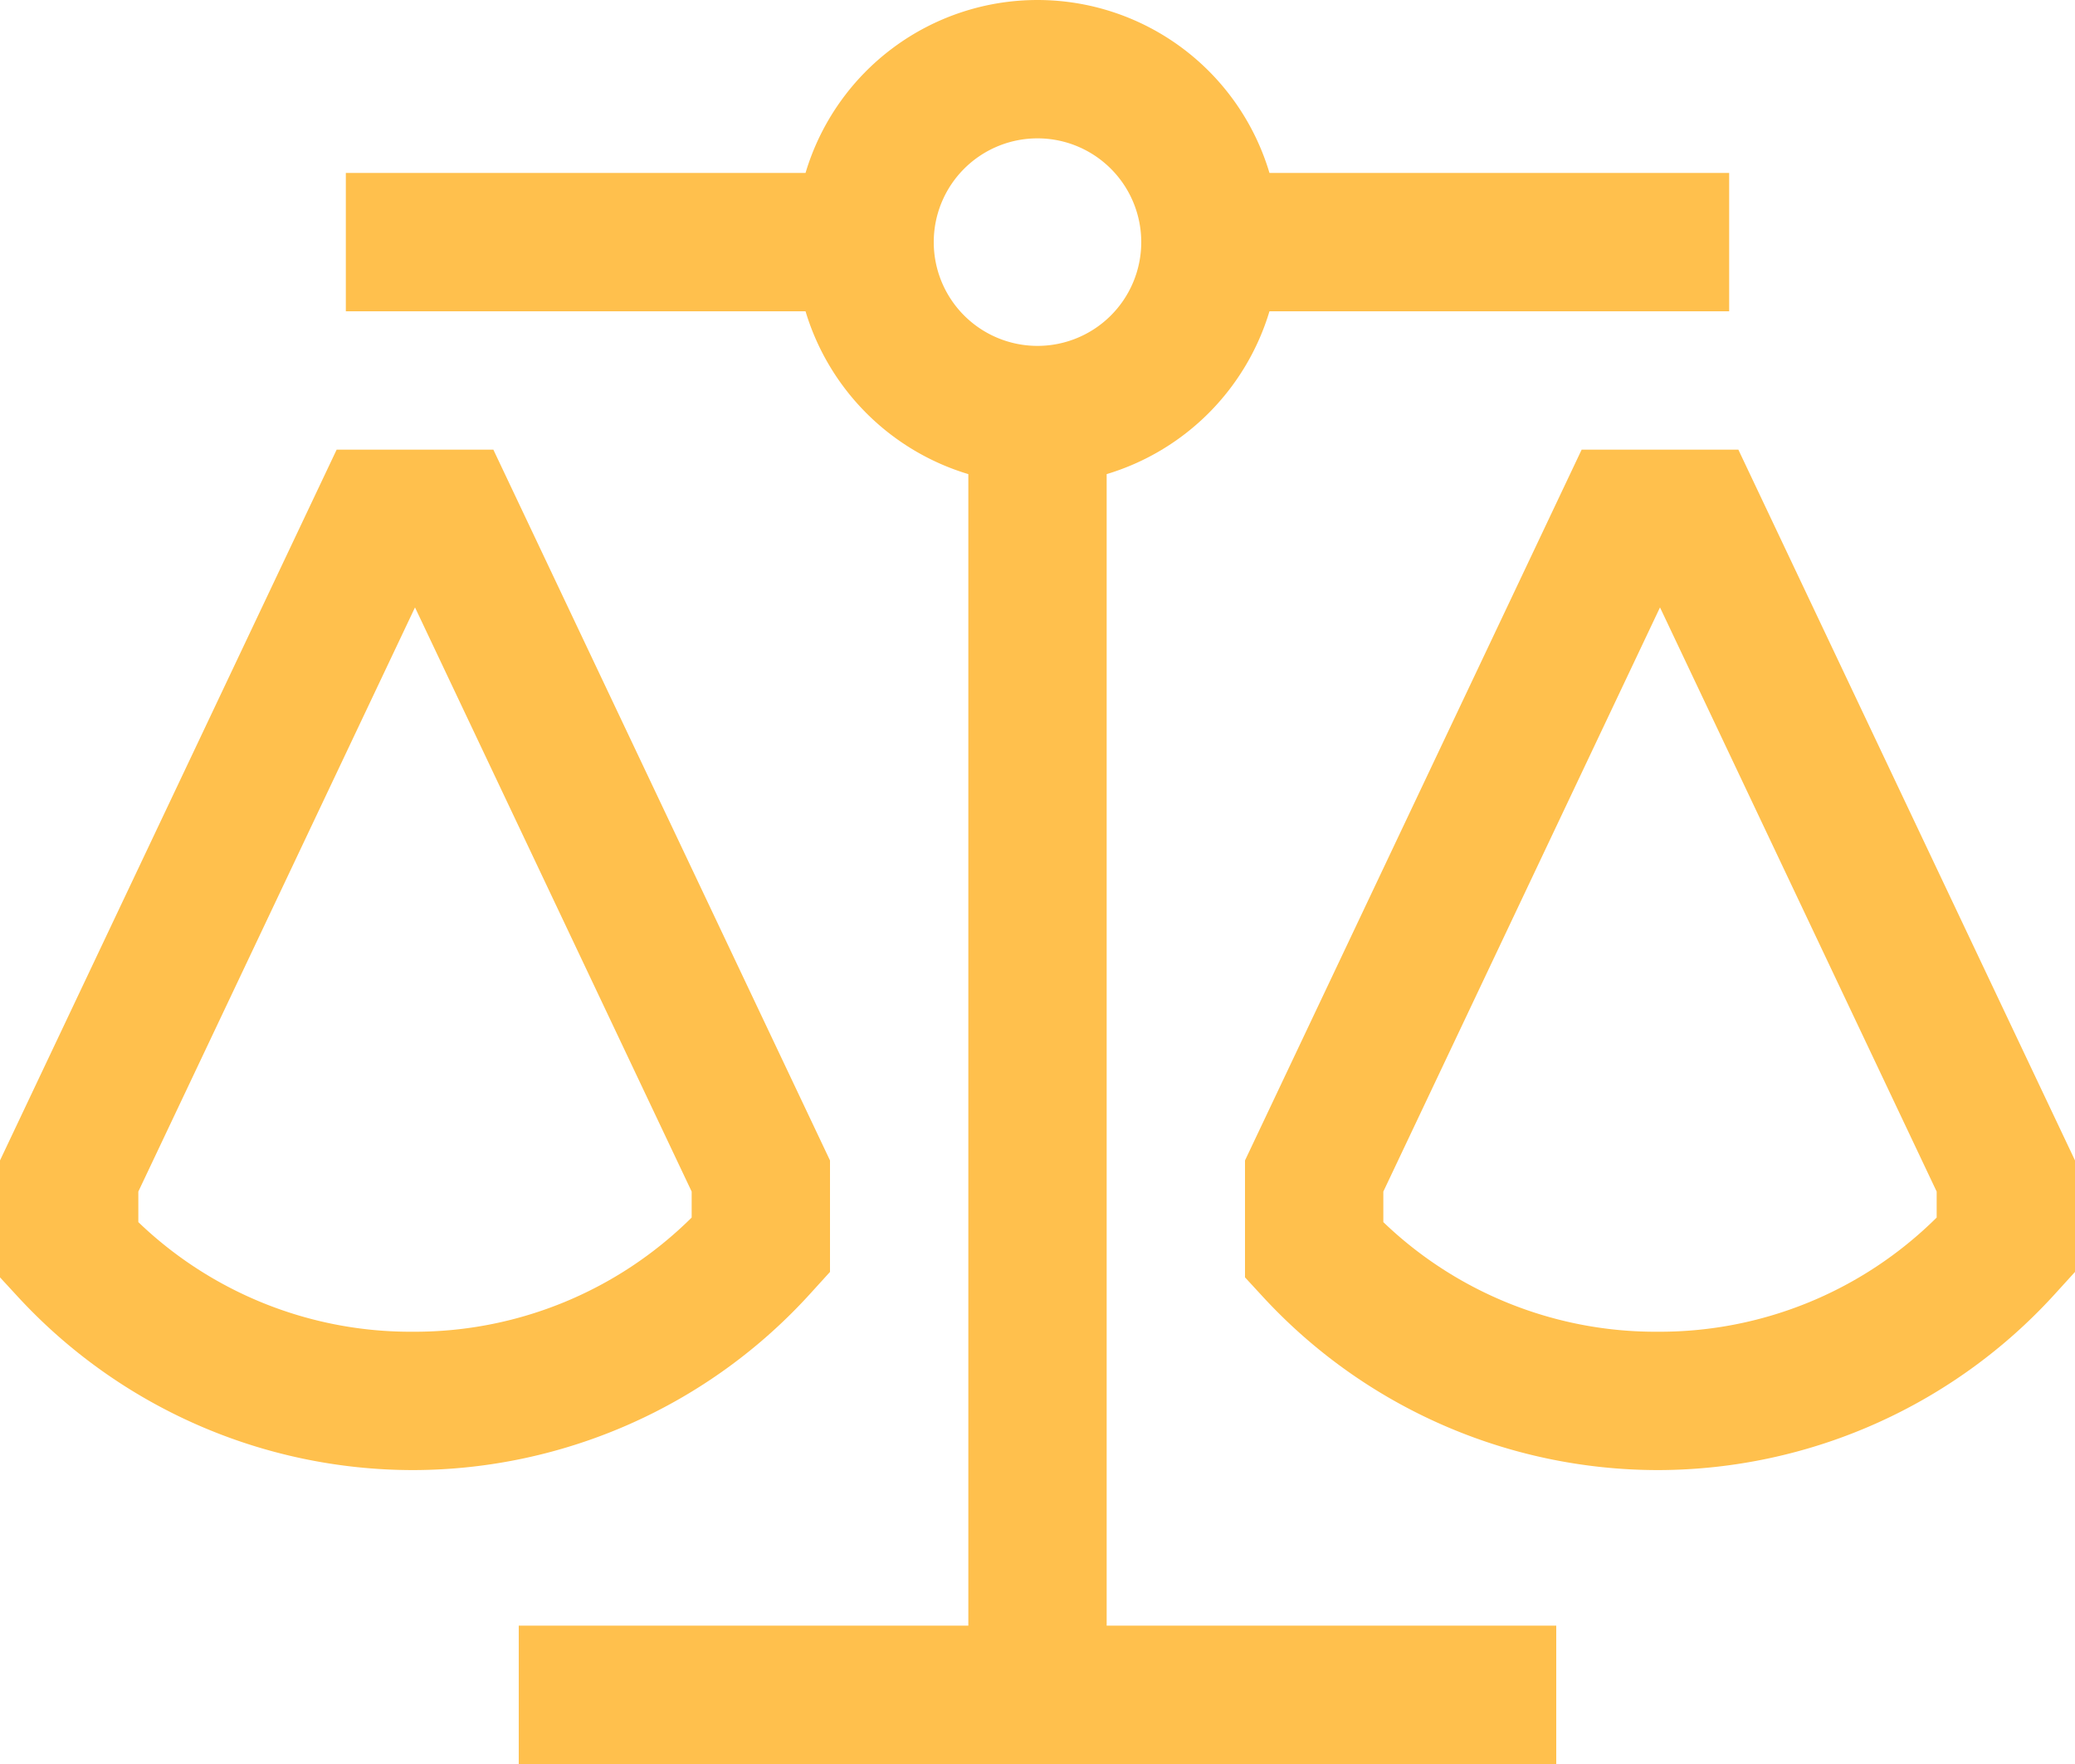
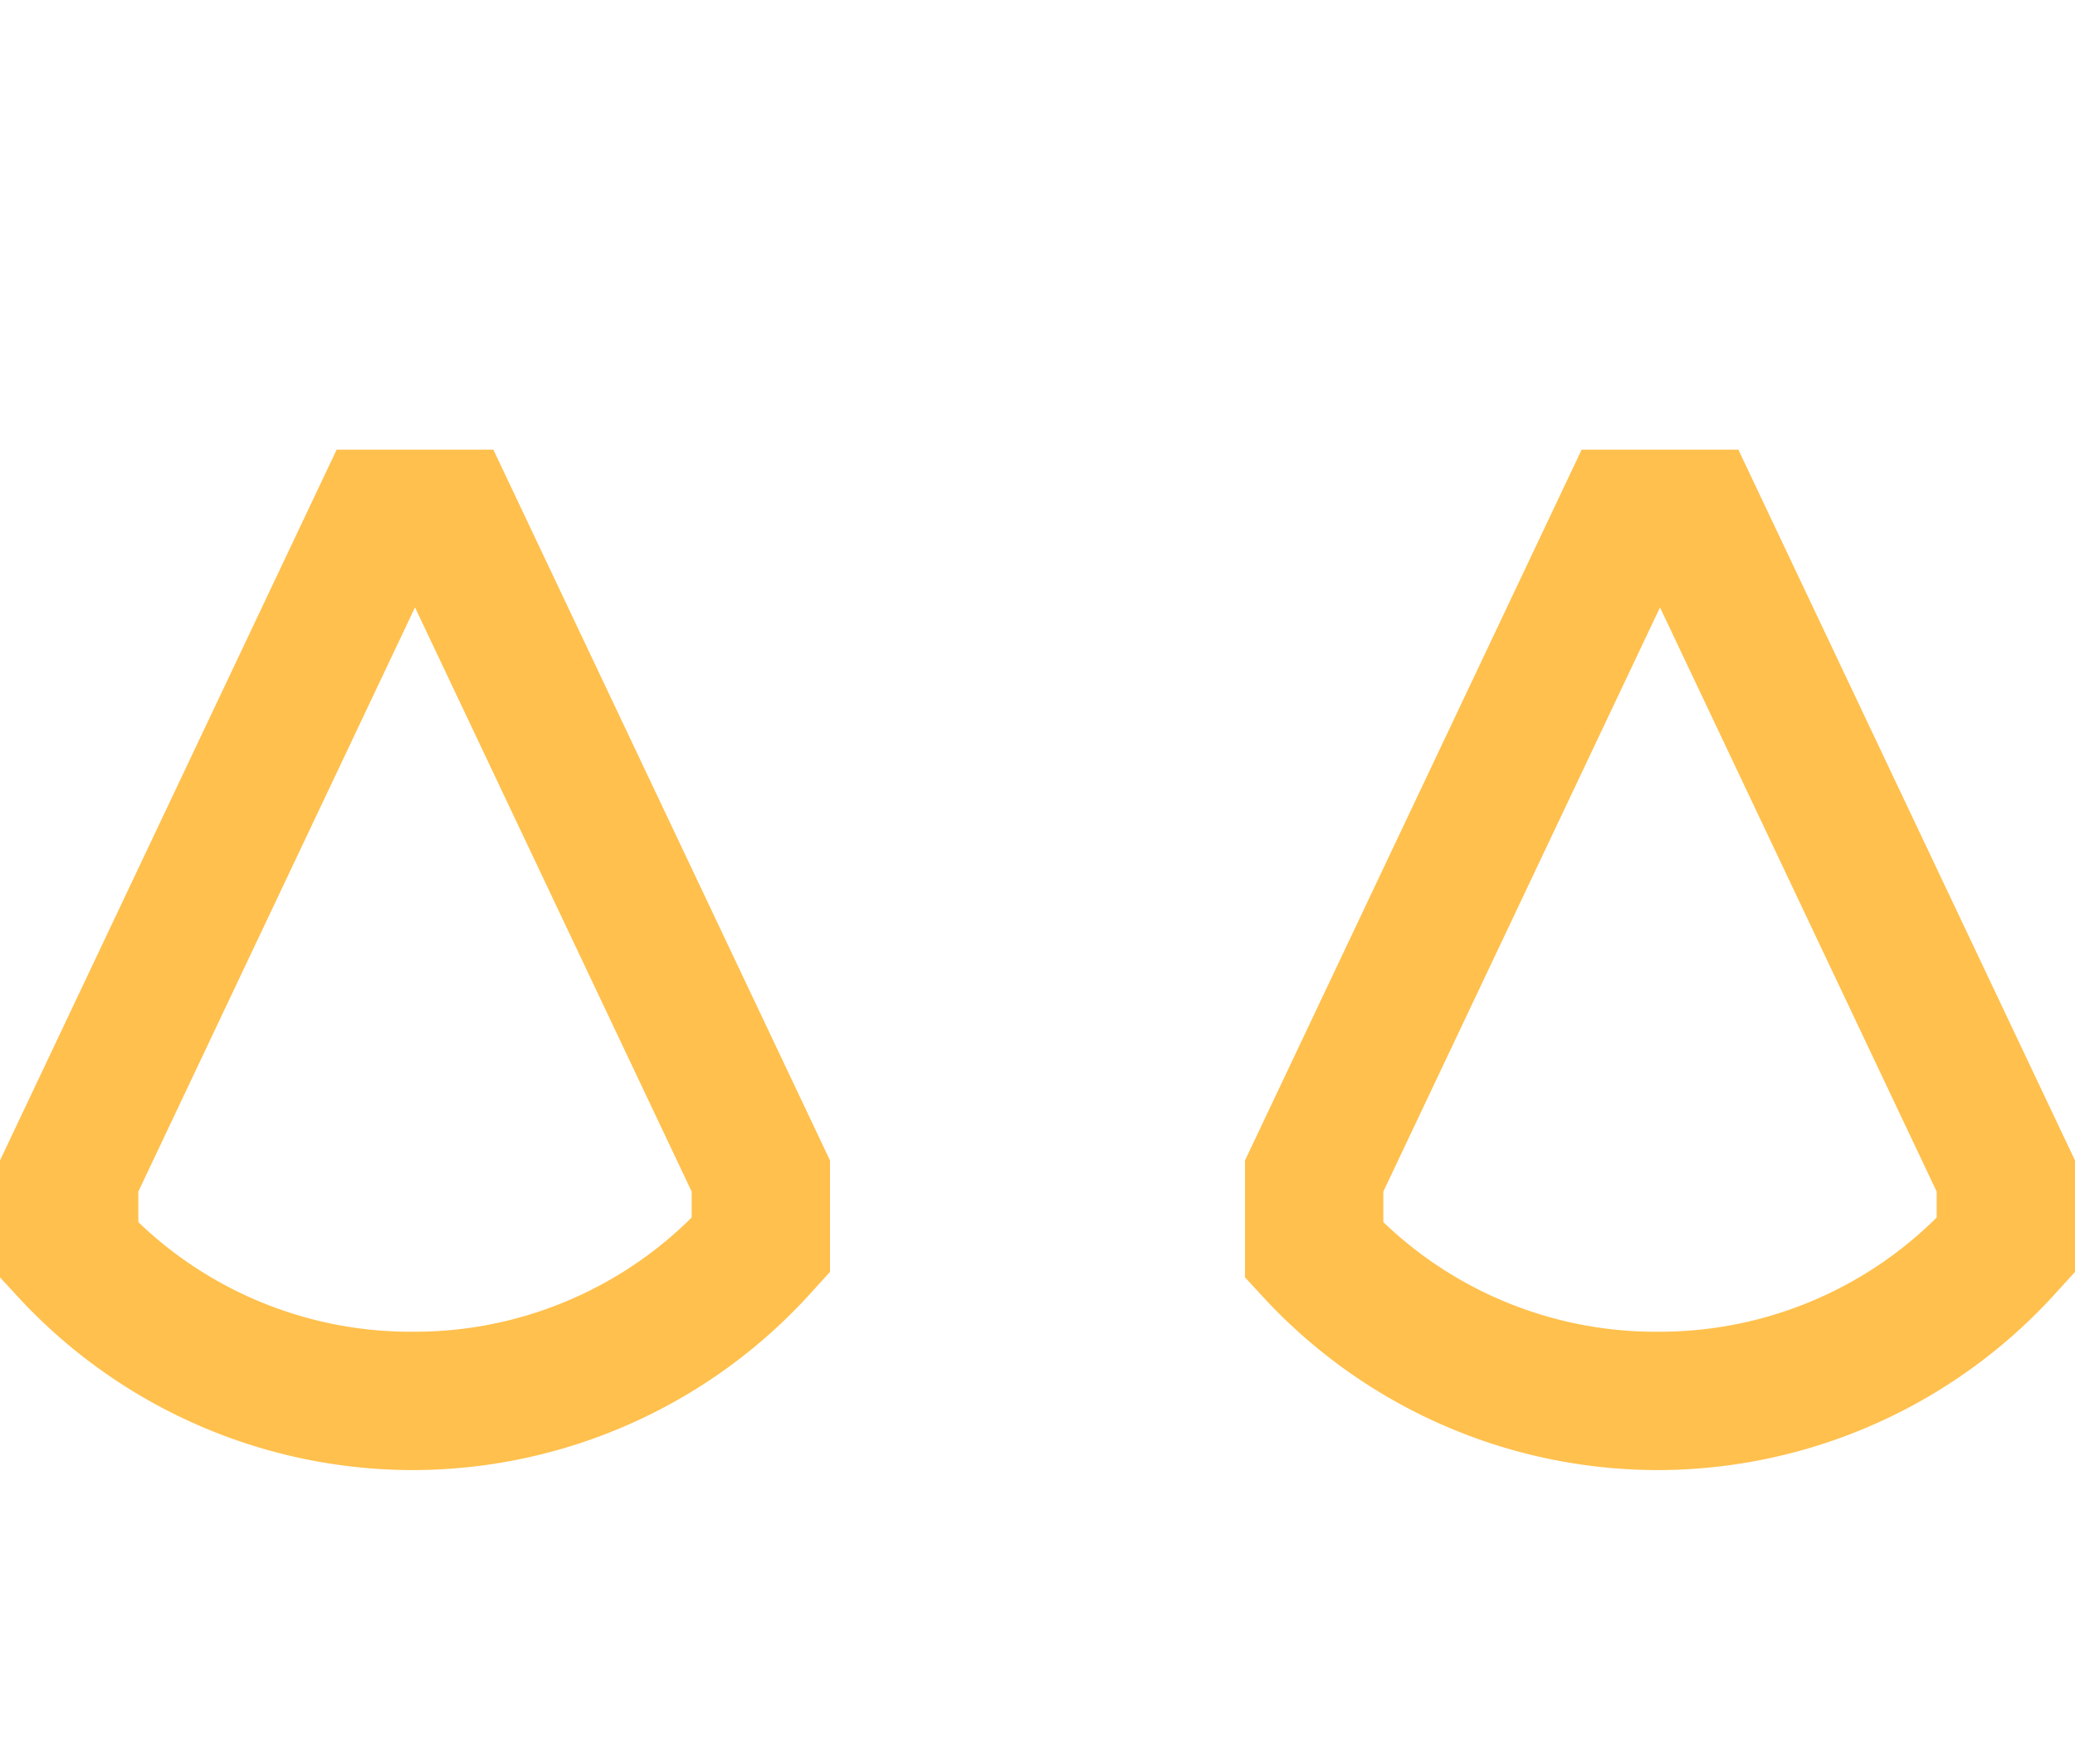
<svg xmlns="http://www.w3.org/2000/svg" width="750" height="637.5" viewBox="0 0 480 408">
  <path fill="#ffc04d" d="m187.247 299.414 4.753-5.229V268.4L114.125 104h-36.25L0 268.4v27.042l4.234 4.595a124.347 124.347 0 0 0 91.224 39.982h.42a124.343 124.343 0 0 0 91.369-40.605zM160 281.608a90.924 90.924 0 0 1-64.231 26.413h-.33A90.907 90.907 0 0 1 32 282.667V275.6l64-135.112L160 275.6zM402.125 104h-36.25L288 268.4v27.042l4.234 4.595a124.347 124.347 0 0 0 91.224 39.982h.42a124.343 124.343 0 0 0 91.369-40.607l4.753-5.227V268.4zM448 281.608a90.924 90.924 0 0 1-64.231 26.413h-.33A90.907 90.907 0 0 1 320 282.667V275.6l64-135.112L448 275.6z" class="ci-primary" />
-   <path fill="#ffc04d" d="M256 109.66A56.223 56.223 0 0 0 293.659 72H400V40H293.659a55.991 55.991 0 0 0-107.318 0H80v32h106.341A56.223 56.223 0 0 0 224 109.66V376H120v32h240v-32H256ZM216 56a24 24 0 1 1 24 24 24 24 0 0 1-24-24z" class="ci-primary" />
</svg>